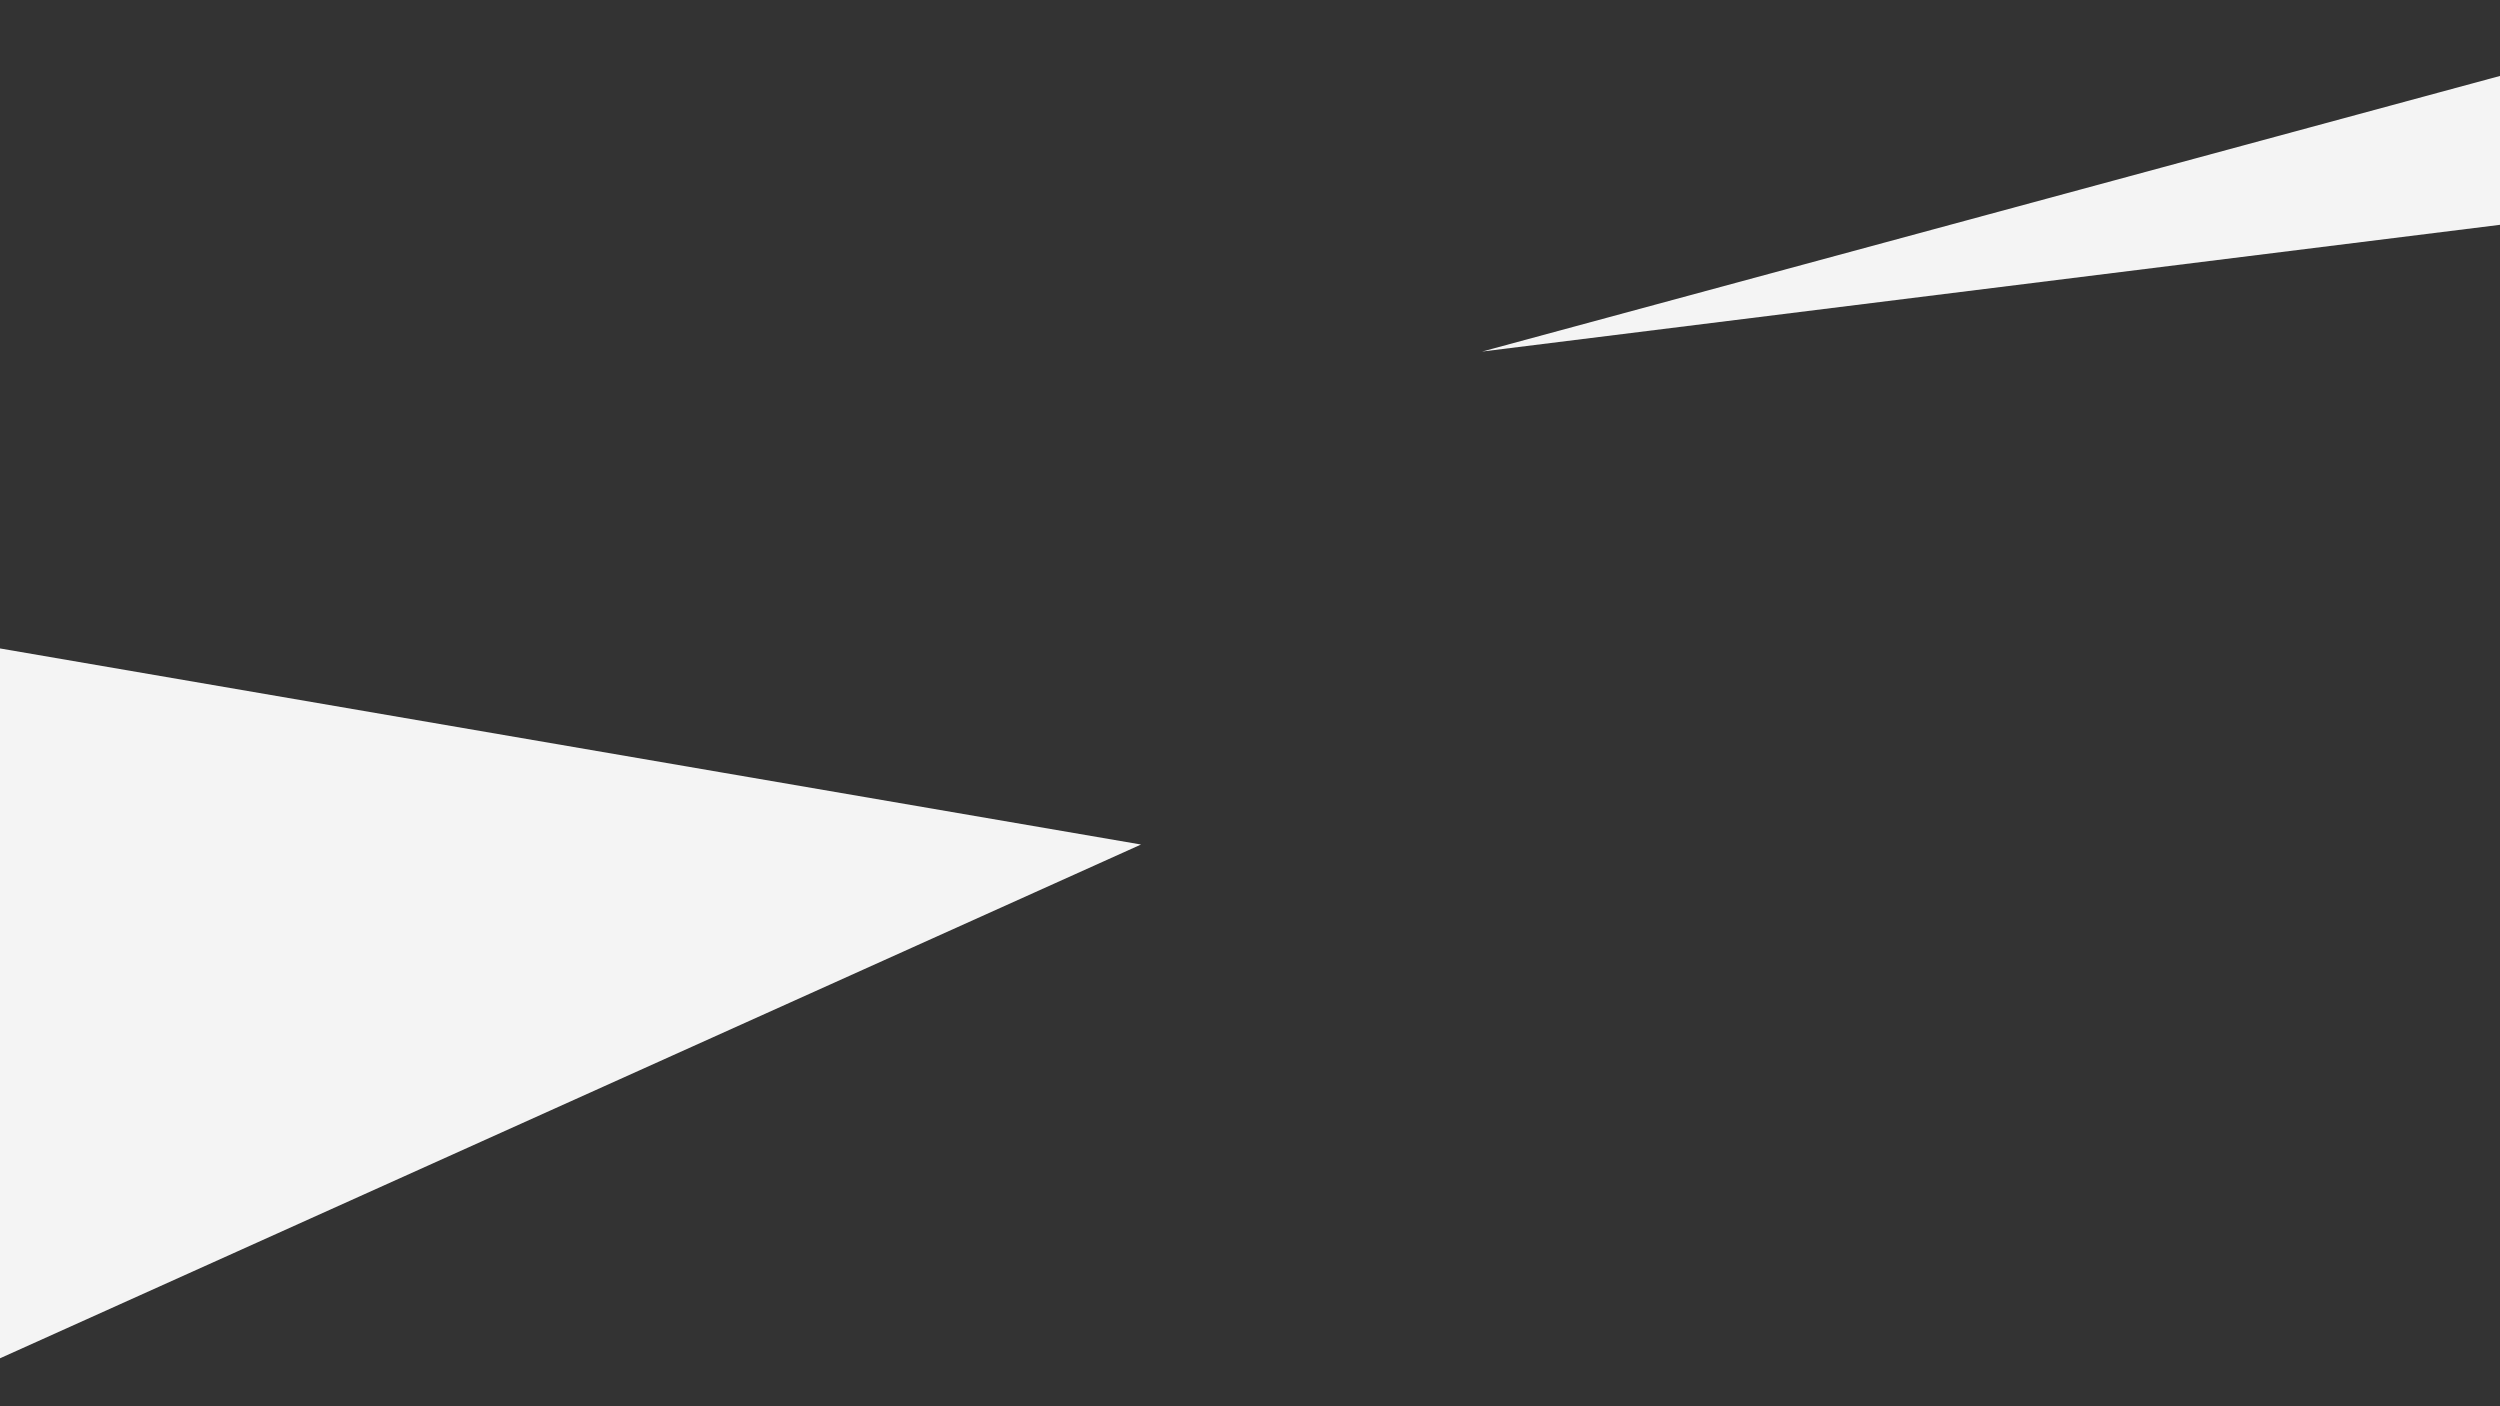
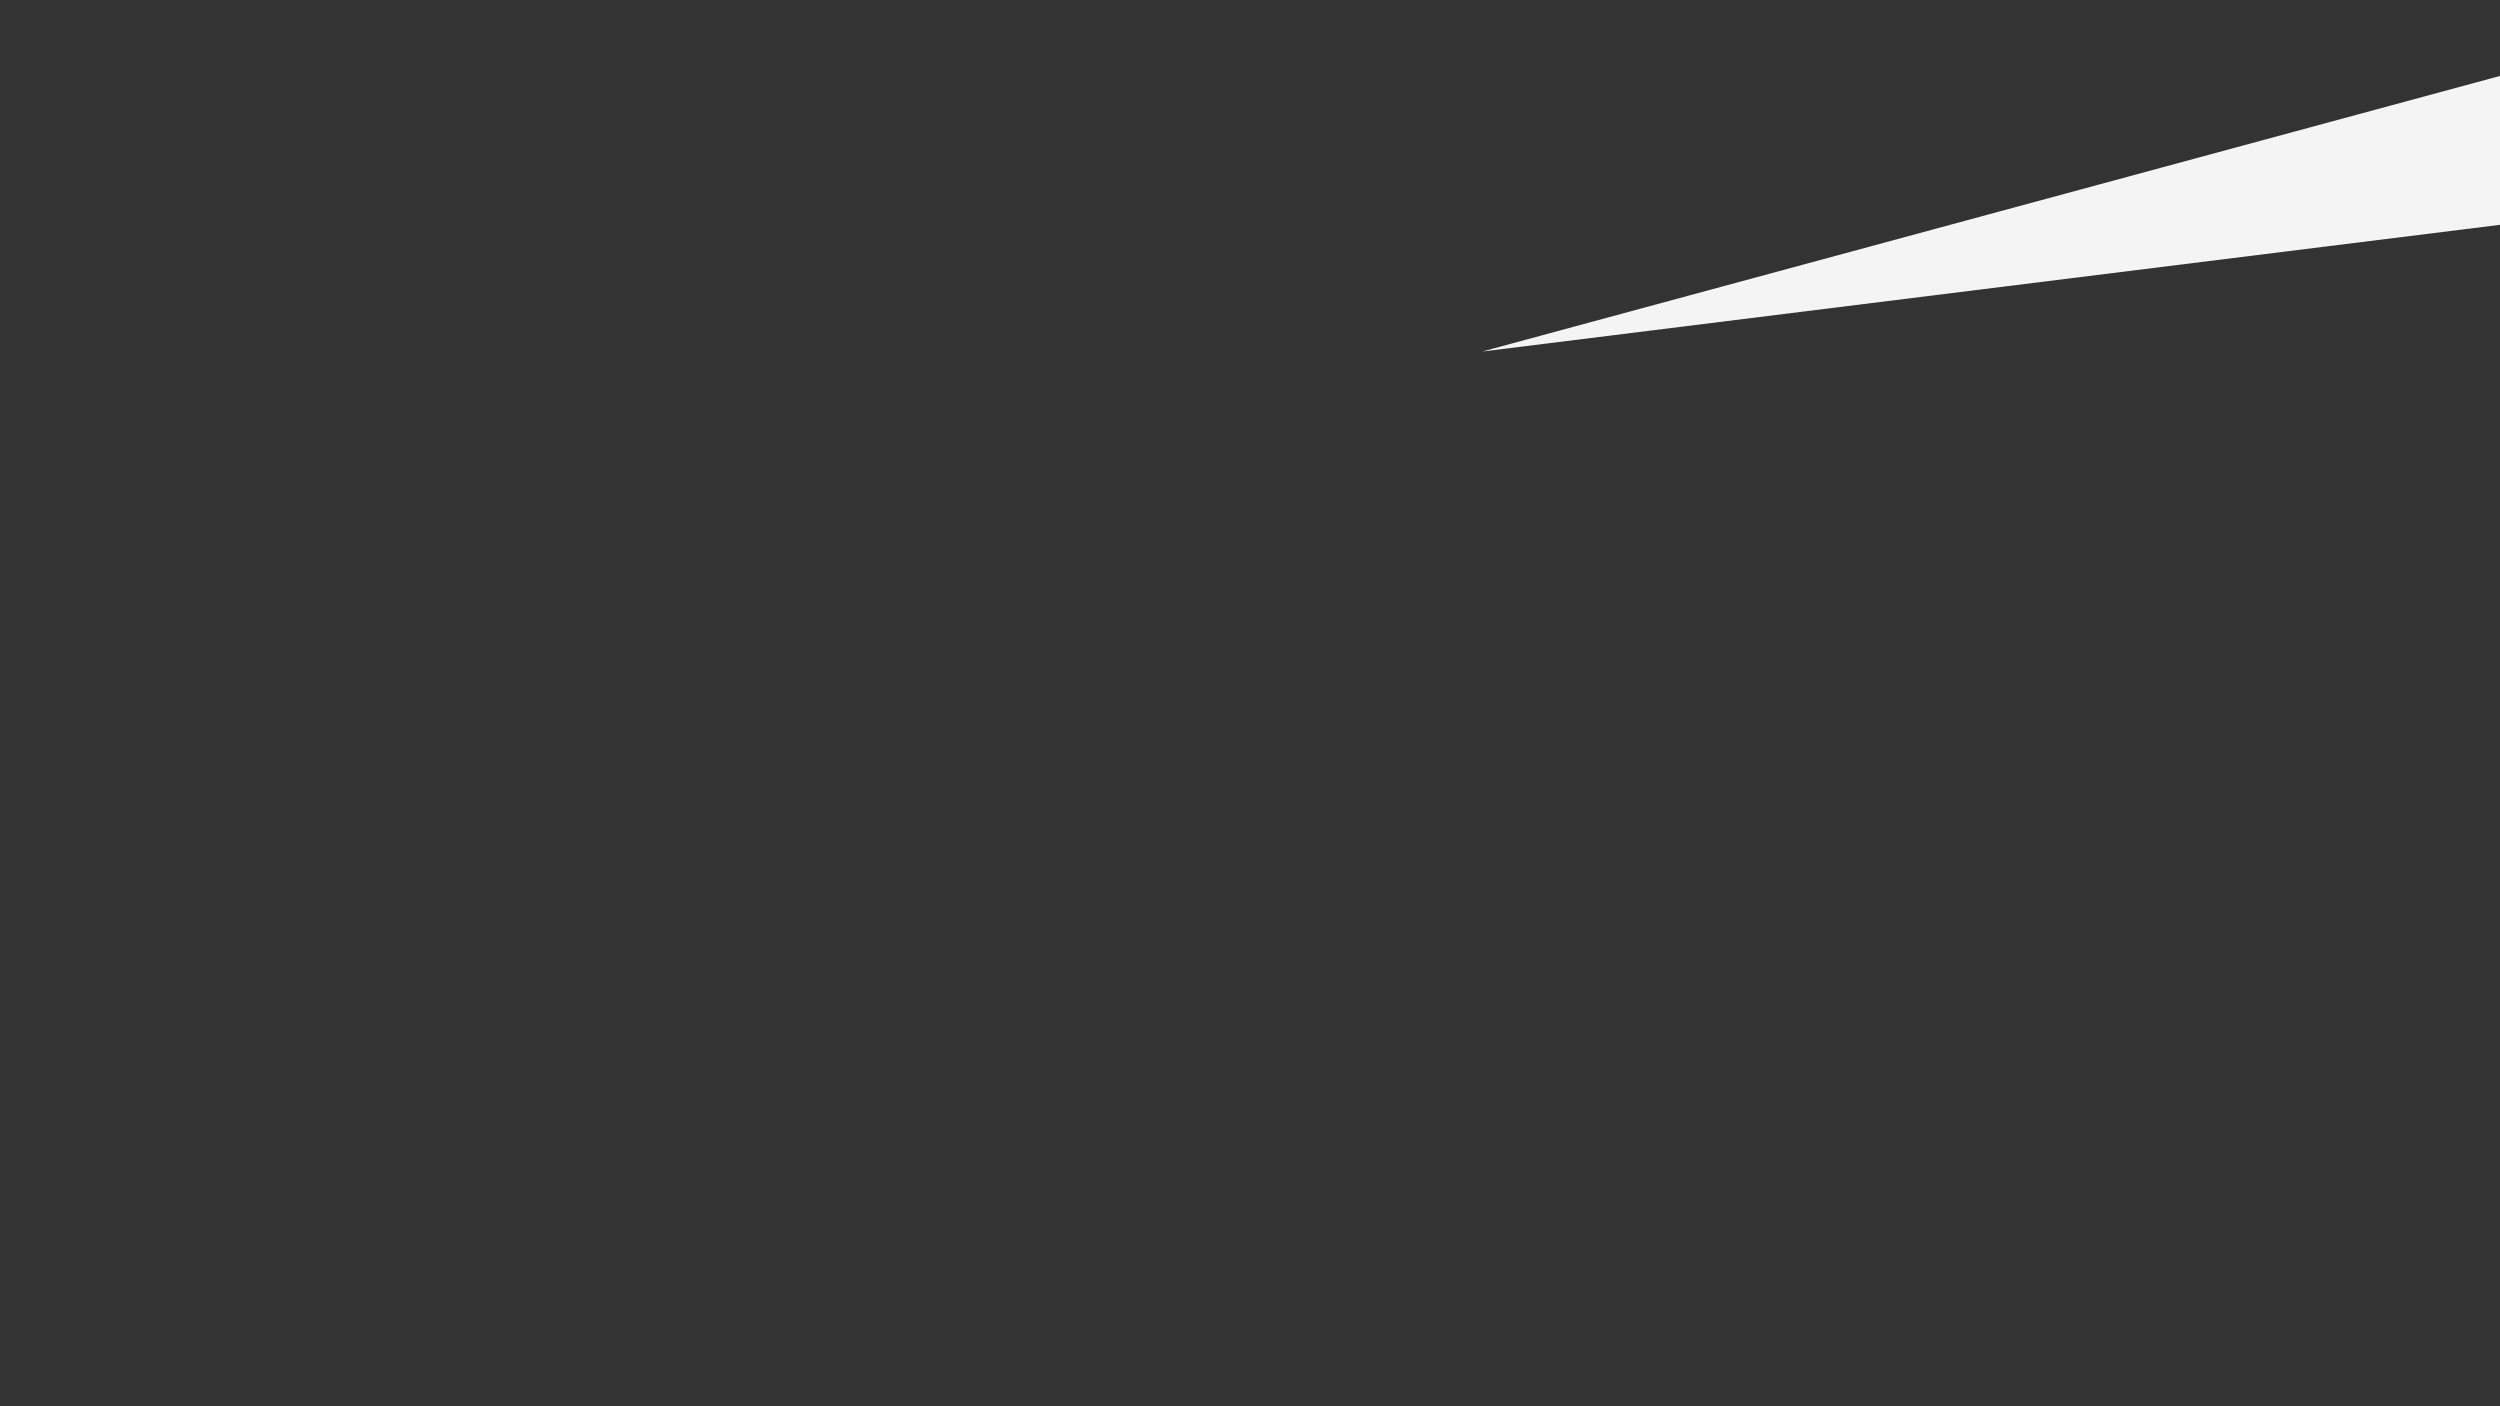
<svg xmlns="http://www.w3.org/2000/svg" version="1.1" id="Laag_1" x="0px" y="0px" viewBox="0 0 1920 1080" style="enable-background:new 0 0 1920 1080;" xml:space="preserve">
  <rect x="0" y="0" width="1920" height="1080" fill="#333333" stroke="none" />
  <style type="text/css">
	.st0{fill:#F4F4F4;}
</style>
-   <path class="st0" d="M876.3,648.6L-453.9,420c-5.7,57-8.7,114.8-8.7,173.2c0,214.2,39.4,419.1,111.2,608.2L876.3,648.6z" />
  <polygon class="st0" points="1138.2,270 1971.8,44.3 1983.9,164.7 " />
</svg>